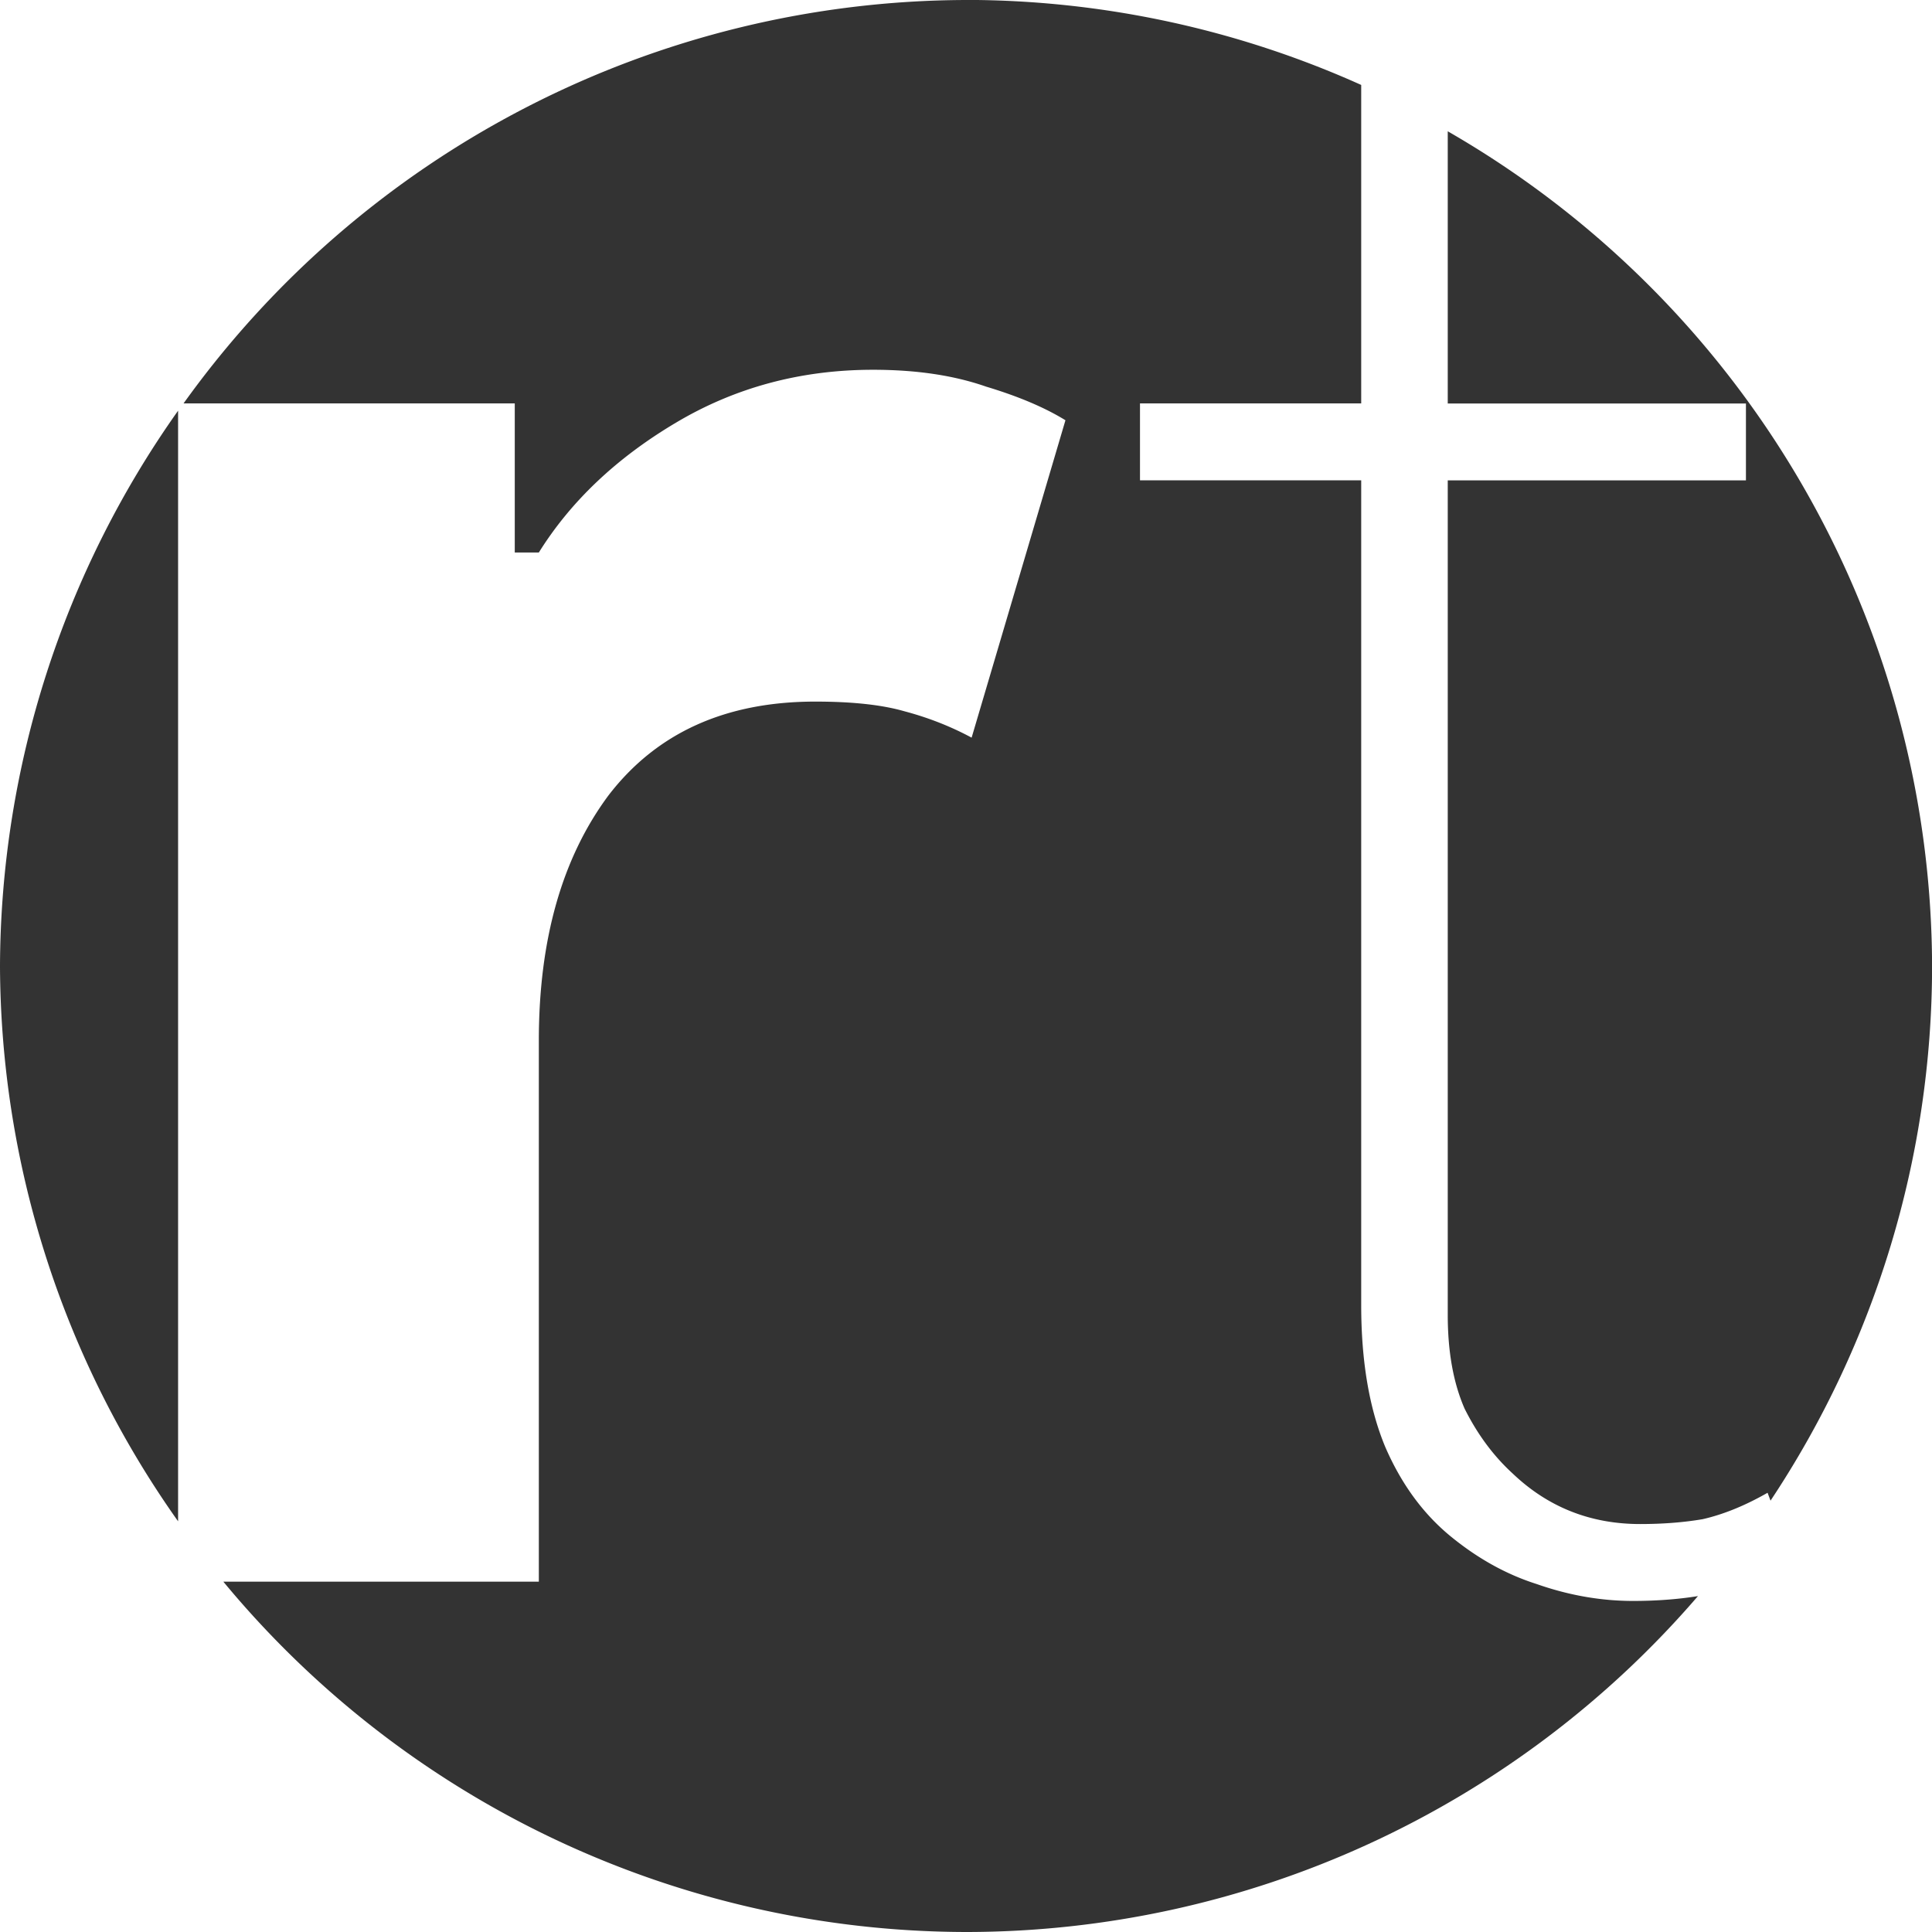
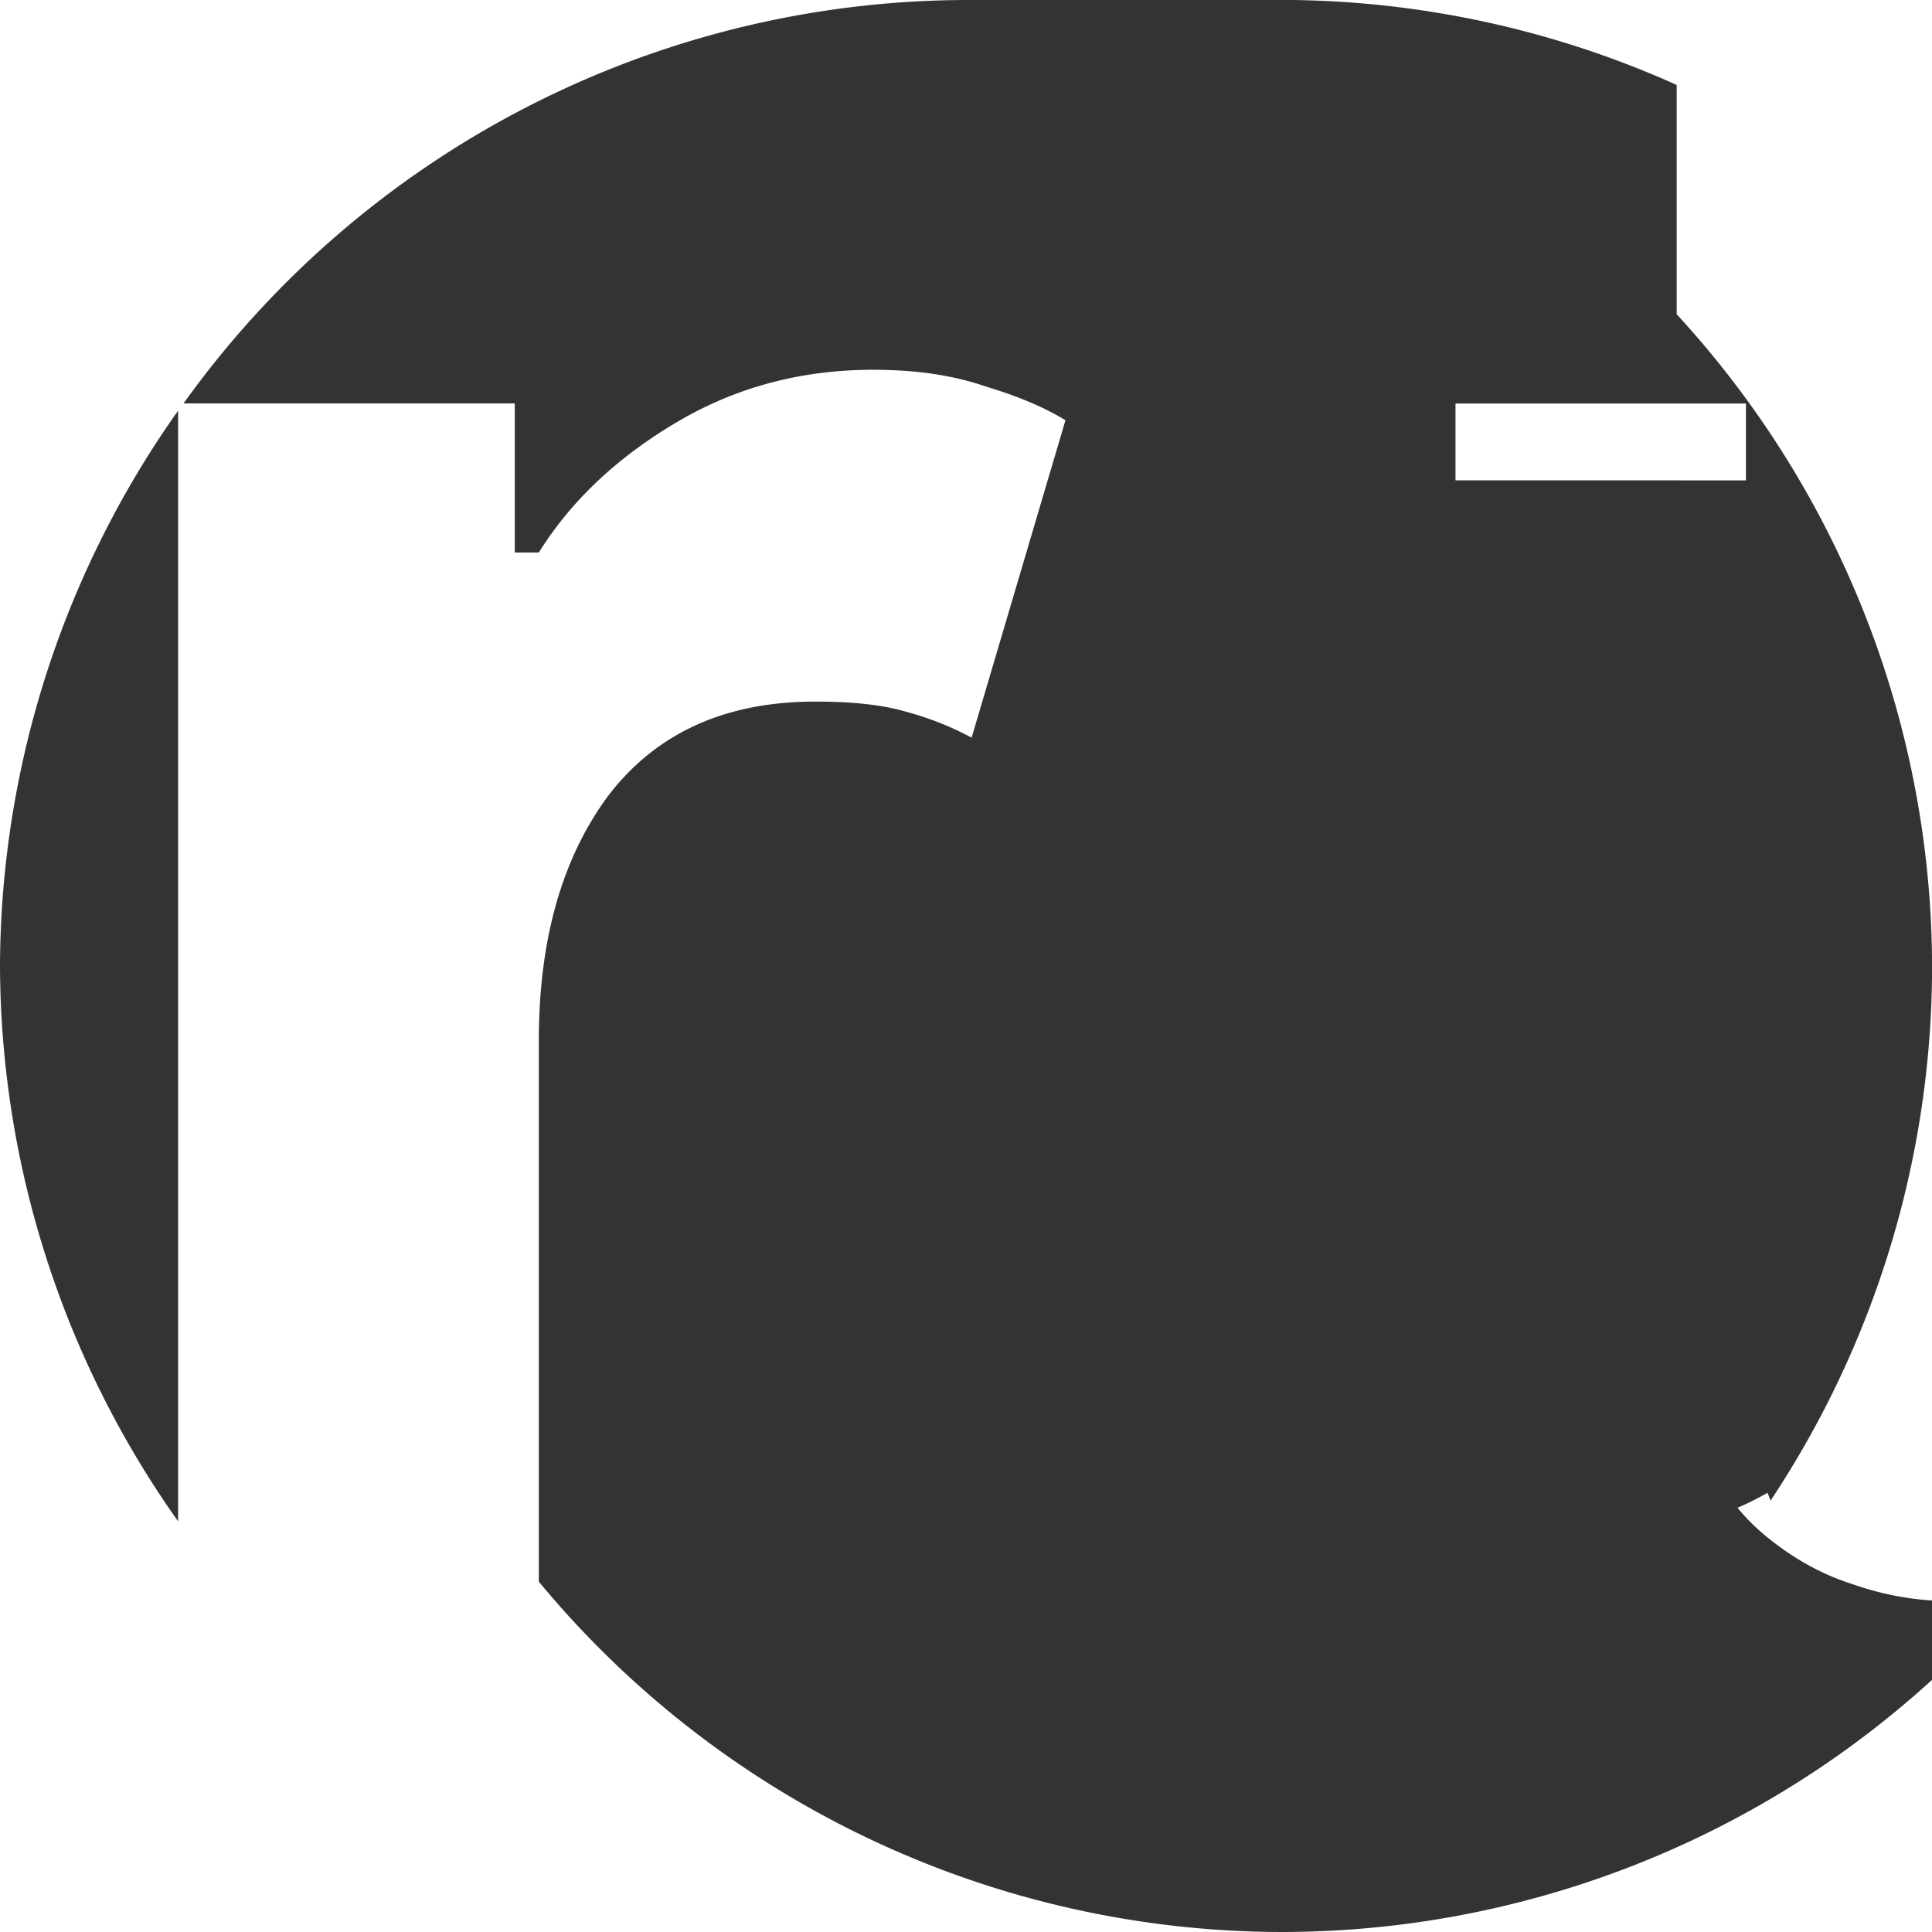
<svg xmlns="http://www.w3.org/2000/svg" width="25.45mm" height="25.45mm" viewBox="0 0 25.45 25.45" version="1.1" id="svg1" xml:space="preserve">
  <defs id="defs1" />
  <g id="layer1" transform="translate(-91.932,-47.708)">
    <g id="g2" transform="translate(-49.311,-161.381)">
-       <path id="path1-8" style="fill:#333333;stroke:#000000;stroke-width:0" d="m 153.968,209.089 a 12.725,12.725 0 0 0 -10.307,5.314 h 4.363 v 1.964 h 0.317 c 0.422,-0.676 1.024,-1.246 1.806,-1.71 0.781,-0.465 1.647,-0.697 2.597,-0.697 0.57,0 1.066,0.074 1.489,0.222 0.422,0.127 0.771,0.274 1.045,0.443 l -1.236,4.181 c -0.275,-0.148 -0.57,-0.264 -0.887,-0.348 -0.296,-0.085 -0.686,-0.127 -1.172,-0.127 -1.183,0 -2.091,0.411 -2.724,1.235 -0.612,0.824 -0.918,1.9 -0.918,3.231 v 7.127 h -4.156 a 12.725,12.725 0 0 0 9.784,4.615 12.725,12.725 0 0 0 9.641,-4.425 c -0.26,0.042 -0.544,0.064 -0.856,0.064 -0.422,0 -0.845,-0.074 -1.267,-0.222 -0.401,-0.127 -0.781,-0.338 -1.141,-0.634 -0.359,-0.296 -0.644,-0.686 -0.855,-1.172 -0.211,-0.507 -0.317,-1.13 -0.317,-1.869 v -10.865 h -2.914 v -1.013 h 2.914 v -4.195 a 12.725,12.725 0 0 0 -5.205,-1.12 z m 6.346,1.729 v 3.586 h 3.928 v 1.013 h -3.928 v 10.992 c 0,0.486 0.074,0.898 0.222,1.236 0.169,0.338 0.38,0.623 0.634,0.855 0.465,0.443 1.024,0.665 1.679,0.665 0.296,0 0.57,-0.021 0.823,-0.064 0.275,-0.063 0.56,-0.179 0.855,-0.348 l 0.039,0.104 a 12.725,12.725 0 0 0 2.128,-7.042 12.725,12.725 0 0 0 -6.379,-10.996 z m -16.725,3.681 a 12.725,12.725 0 0 0 -2.346,7.315 12.725,12.725 0 0 0 2.346,7.315 z" />
+       <path id="path1-8" style="fill:#333333;stroke:#000000;stroke-width:0" d="m 153.968,209.089 a 12.725,12.725 0 0 0 -10.307,5.314 h 4.363 v 1.964 h 0.317 c 0.422,-0.676 1.024,-1.246 1.806,-1.71 0.781,-0.465 1.647,-0.697 2.597,-0.697 0.57,0 1.066,0.074 1.489,0.222 0.422,0.127 0.771,0.274 1.045,0.443 l -1.236,4.181 c -0.275,-0.148 -0.57,-0.264 -0.887,-0.348 -0.296,-0.085 -0.686,-0.127 -1.172,-0.127 -1.183,0 -2.091,0.411 -2.724,1.235 -0.612,0.824 -0.918,1.9 -0.918,3.231 v 7.127 a 12.725,12.725 0 0 0 9.784,4.615 12.725,12.725 0 0 0 9.641,-4.425 c -0.26,0.042 -0.544,0.064 -0.856,0.064 -0.422,0 -0.845,-0.074 -1.267,-0.222 -0.401,-0.127 -0.781,-0.338 -1.141,-0.634 -0.359,-0.296 -0.644,-0.686 -0.855,-1.172 -0.211,-0.507 -0.317,-1.13 -0.317,-1.869 v -10.865 h -2.914 v -1.013 h 2.914 v -4.195 a 12.725,12.725 0 0 0 -5.205,-1.12 z m 6.346,1.729 v 3.586 h 3.928 v 1.013 h -3.928 v 10.992 c 0,0.486 0.074,0.898 0.222,1.236 0.169,0.338 0.38,0.623 0.634,0.855 0.465,0.443 1.024,0.665 1.679,0.665 0.296,0 0.57,-0.021 0.823,-0.064 0.275,-0.063 0.56,-0.179 0.855,-0.348 l 0.039,0.104 a 12.725,12.725 0 0 0 2.128,-7.042 12.725,12.725 0 0 0 -6.379,-10.996 z m -16.725,3.681 a 12.725,12.725 0 0 0 -2.346,7.315 12.725,12.725 0 0 0 2.346,7.315 z" />
      <g id="g2-6-8" transform="matrix(0.73,0,0,0.73,130.828,200.451)" />
    </g>
  </g>
</svg>